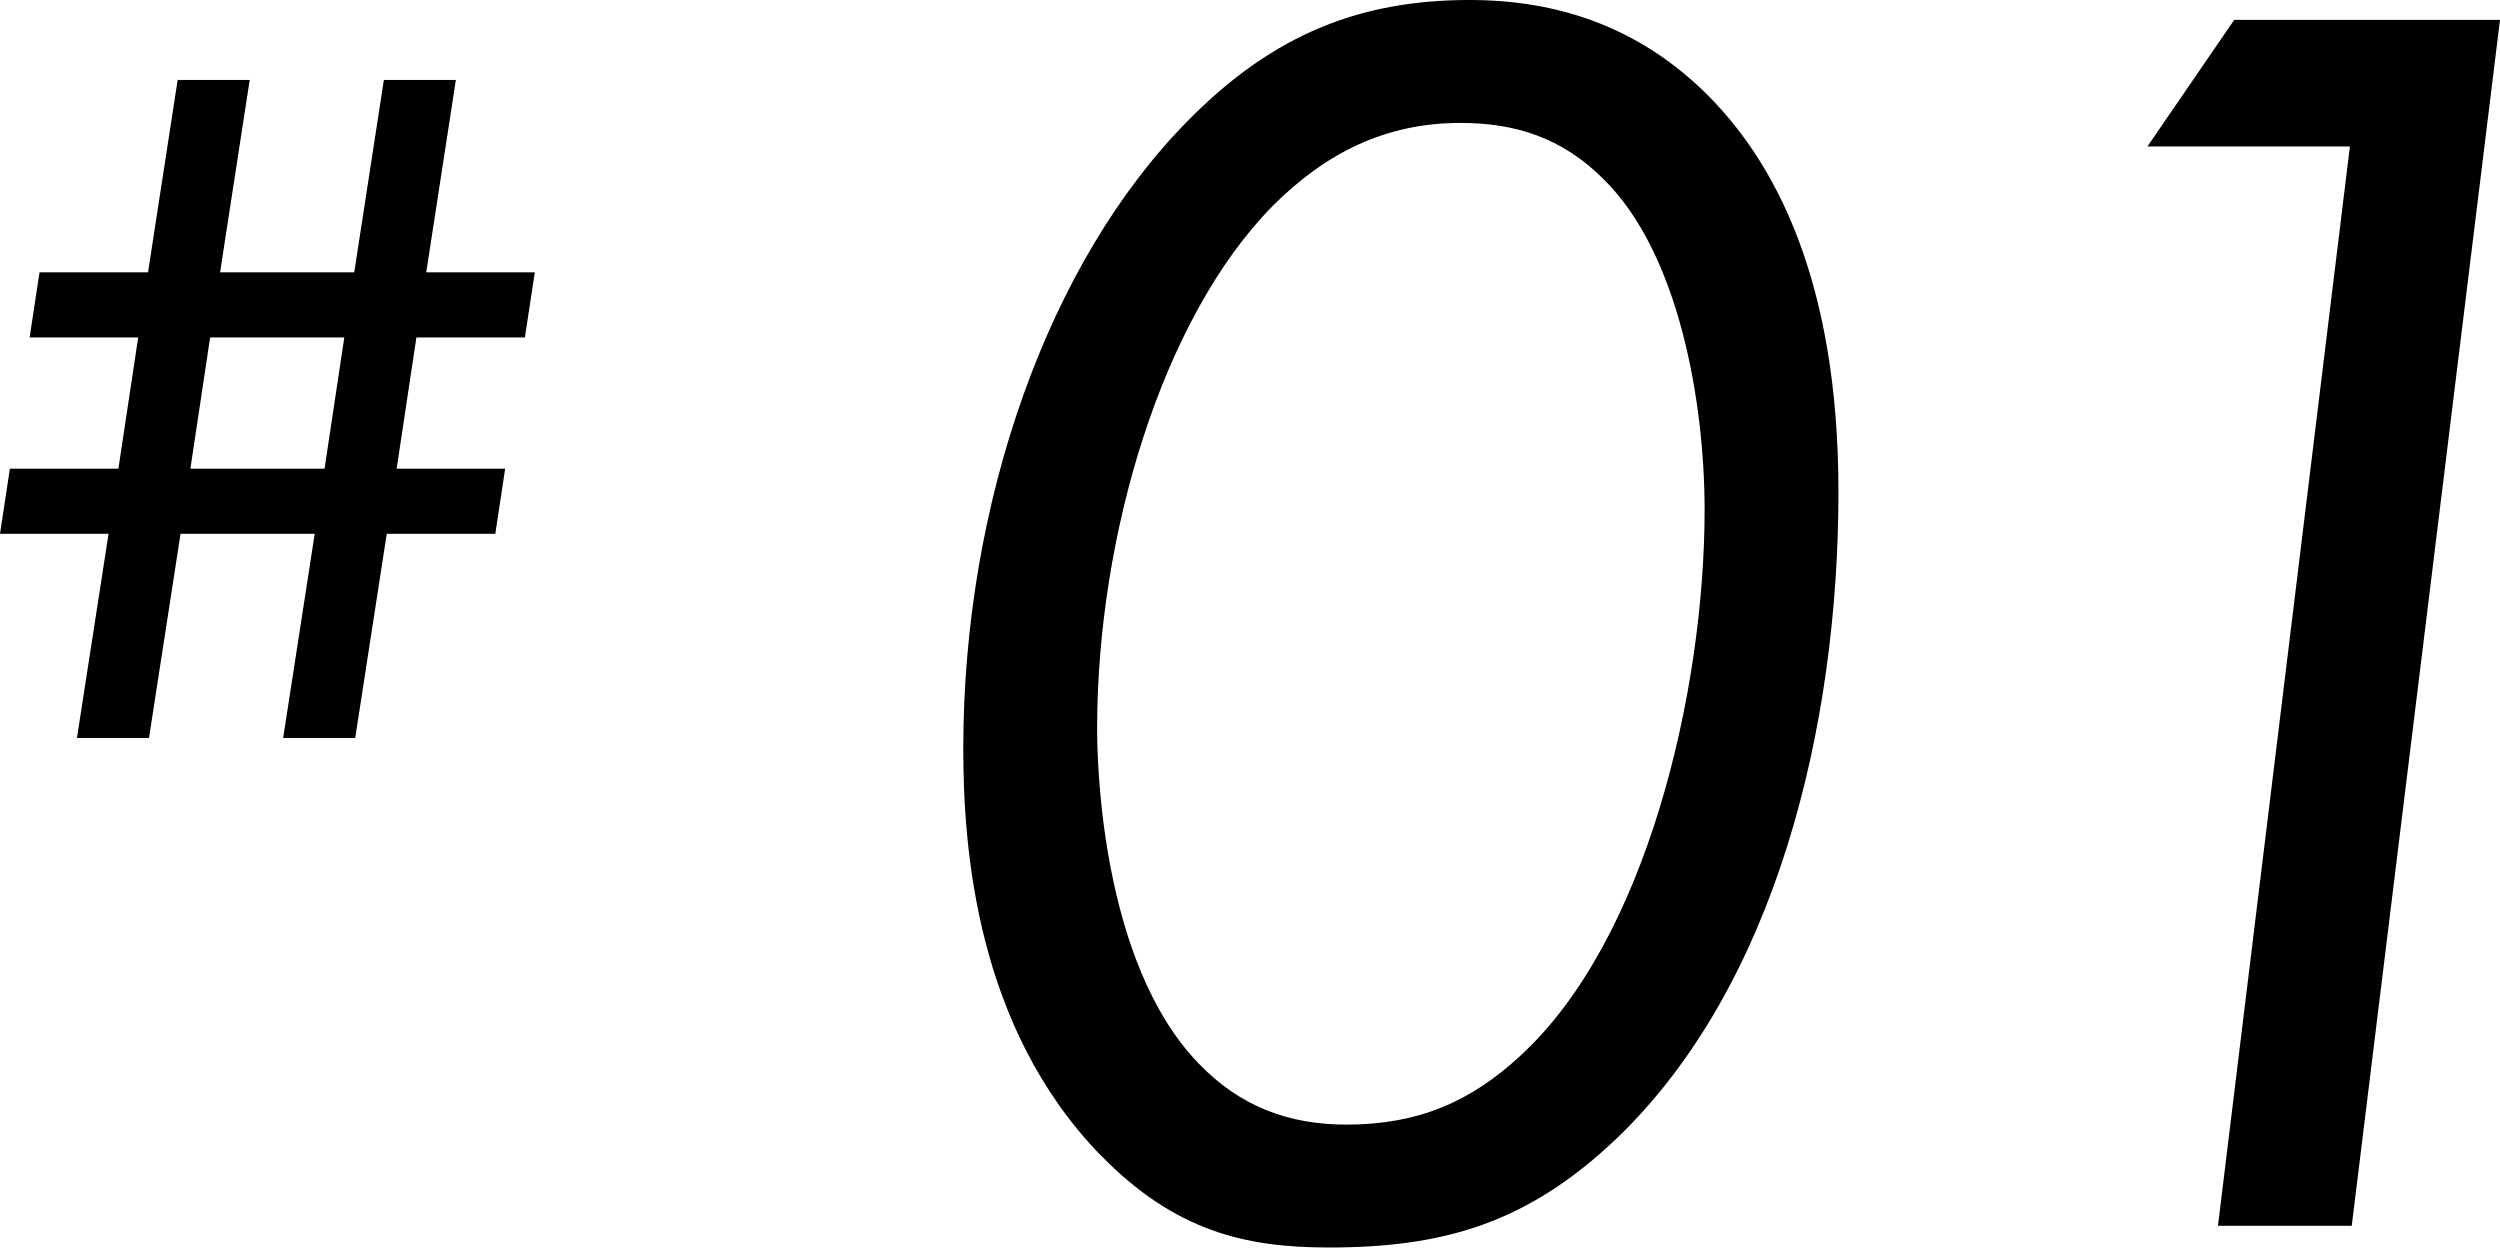
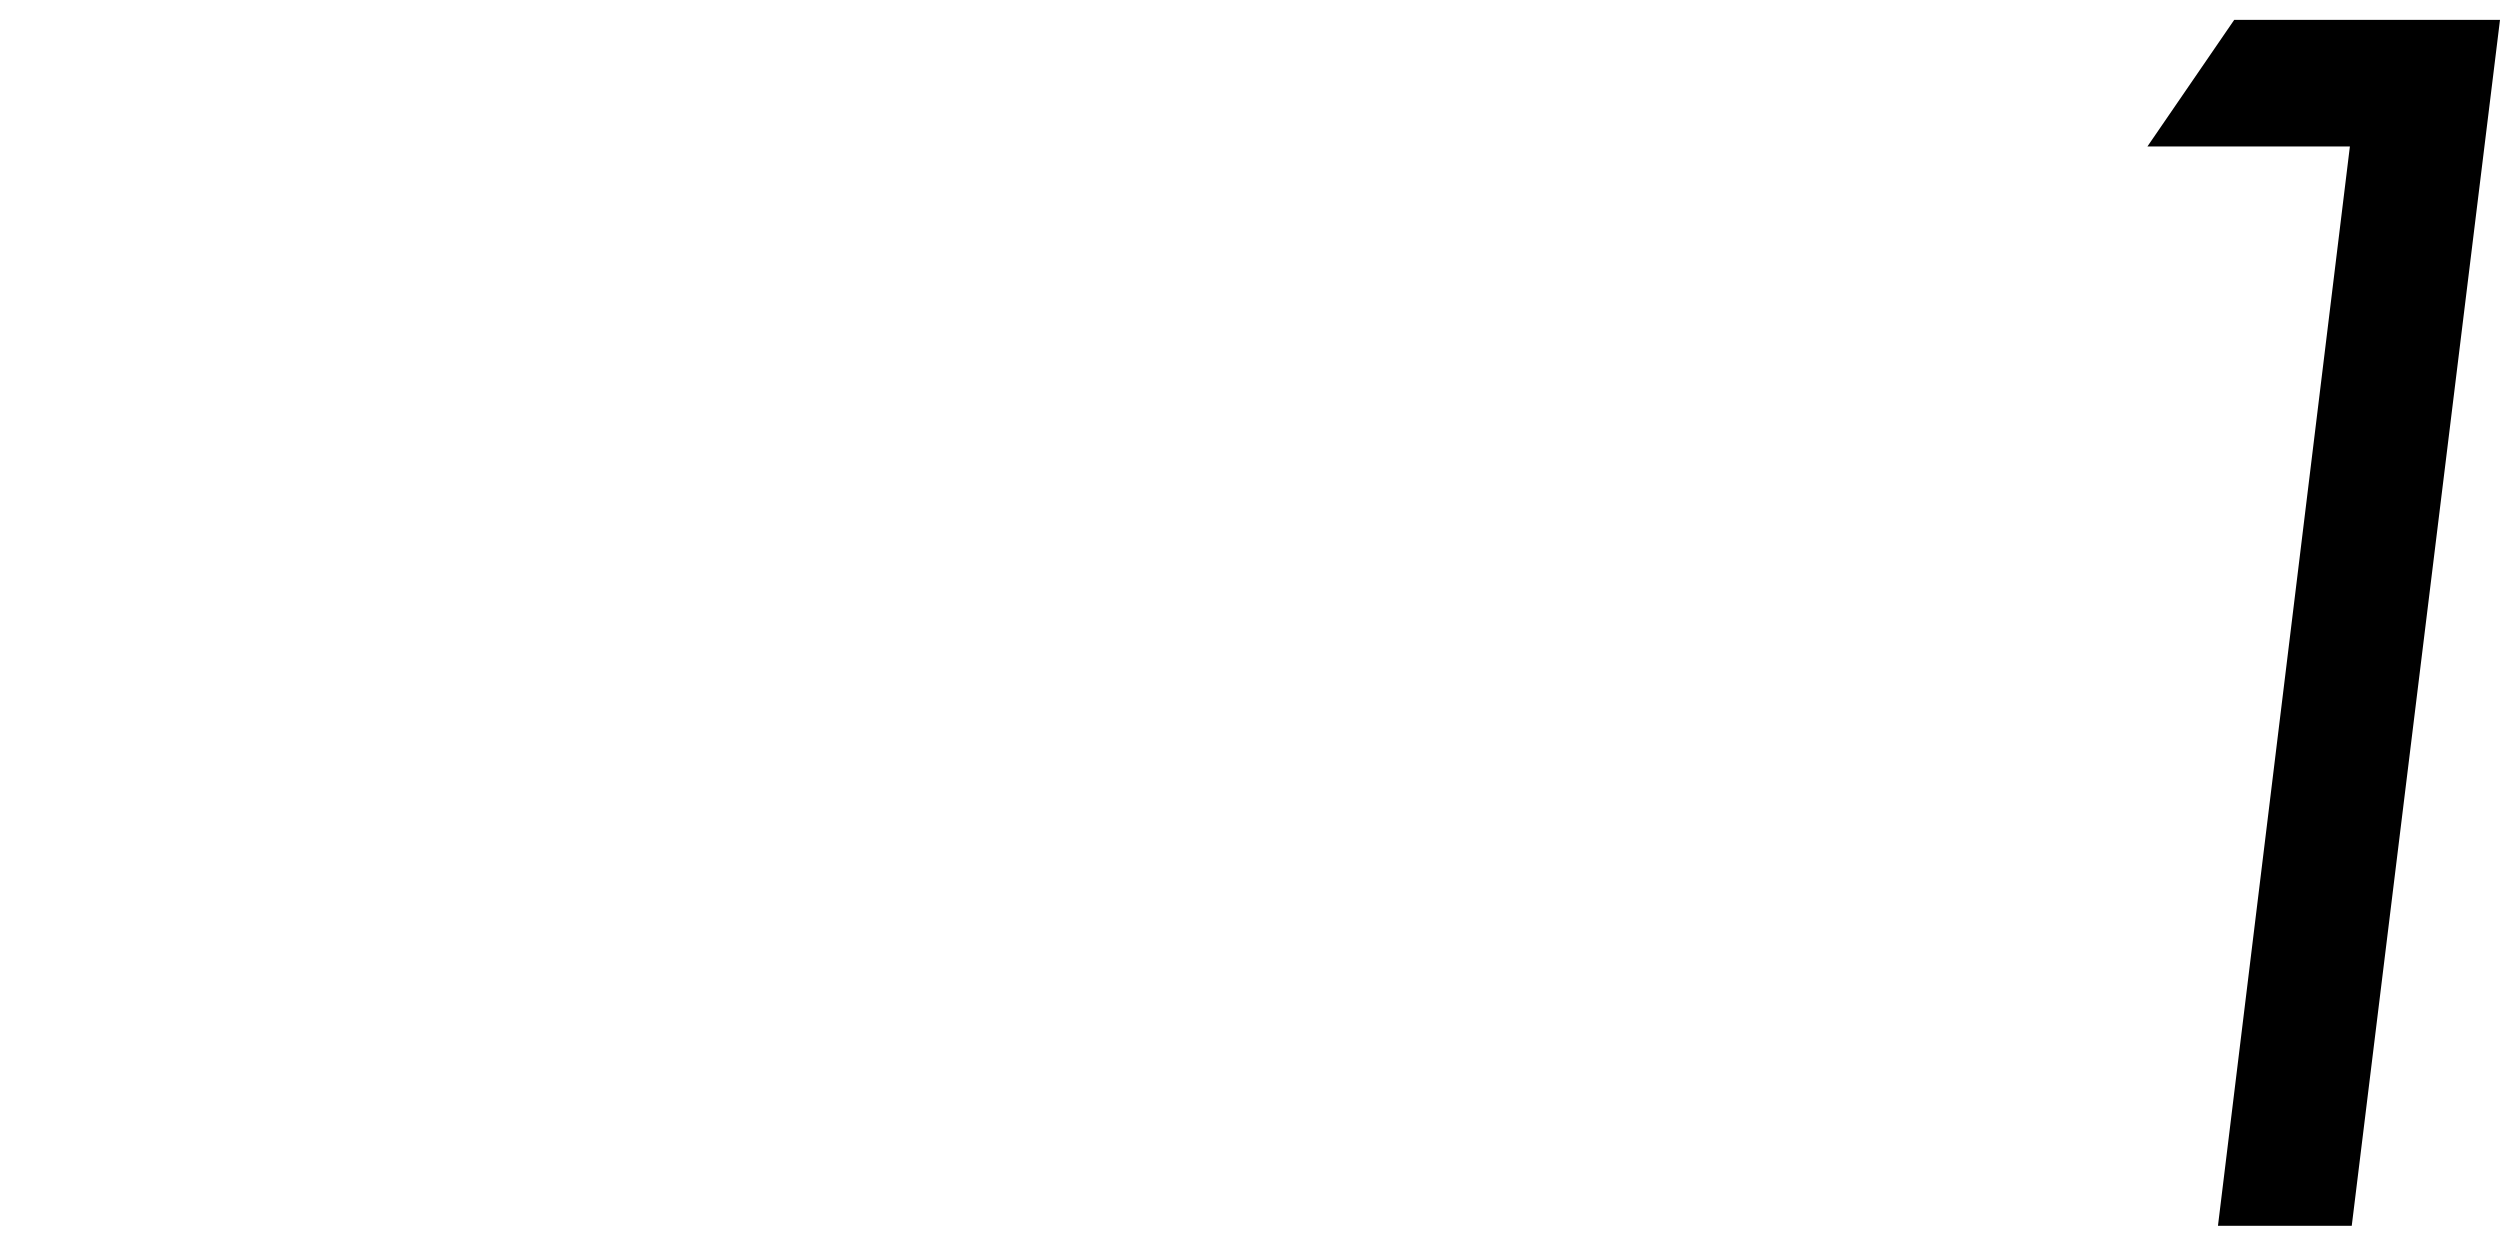
<svg xmlns="http://www.w3.org/2000/svg" id="_レイヤー_2" viewBox="0 0 54.096 26.995">
  <defs>
    <style>.cls-1{stroke-width:0px;}</style>
  </defs>
  <g id="_レイヤー_1-2">
-     <path class="cls-1" d="m23.818,25c-2.7-2.778-2.974-6.651-2.974-8.803,0-5.321,1.839-10.524,4.852-13.576,1.878-1.917,3.795-2.621,6.103-2.621,1.918,0,3.6.587,5.008,1.917,1.604,1.526,2.974,4.147,2.974,8.724,0,5.125-1.369,10.681-4.772,13.967-1.957,1.878-3.795,2.386-6.26,2.386-1.8,0-3.326-.352-4.93-1.995Zm3.717-20.54c-2.387,2.426-3.795,7.12-3.795,11.307,0,.704.078,5.047,2.19,7.238.9.939,1.956,1.33,3.208,1.33,1.565,0,2.7-.509,3.756-1.487,2.739-2.504,3.991-7.903,3.991-11.815,0-2.308-.548-5.555-2.191-7.16-.899-.9-1.917-1.213-3.091-1.213-1.643,0-2.934.665-4.068,1.8Z" />
    <path class="cls-1" d="m50.849,3.169h-4.382l1.878-2.739h5.751l-3.208,26.095h-2.895l2.855-23.357Z" />
-     <path class="cls-1" d="m6.127,15.969l.683-4.419h-2.903l-.683,4.419h-1.559l.684-4.419H0l.214-1.409h2.348l.428-2.839H.641l.214-1.409h2.348l.641-4.163h1.559l-.641,4.163h2.903l.641-4.163h1.558l-.641,4.163h2.349l-.214,1.409h-2.348l-.427,2.839h2.348l-.213,1.409h-2.349l-.683,4.419h-1.559Zm1.323-8.667h-2.903l-.427,2.839h2.903l.427-2.839Z" />
  </g>
</svg>